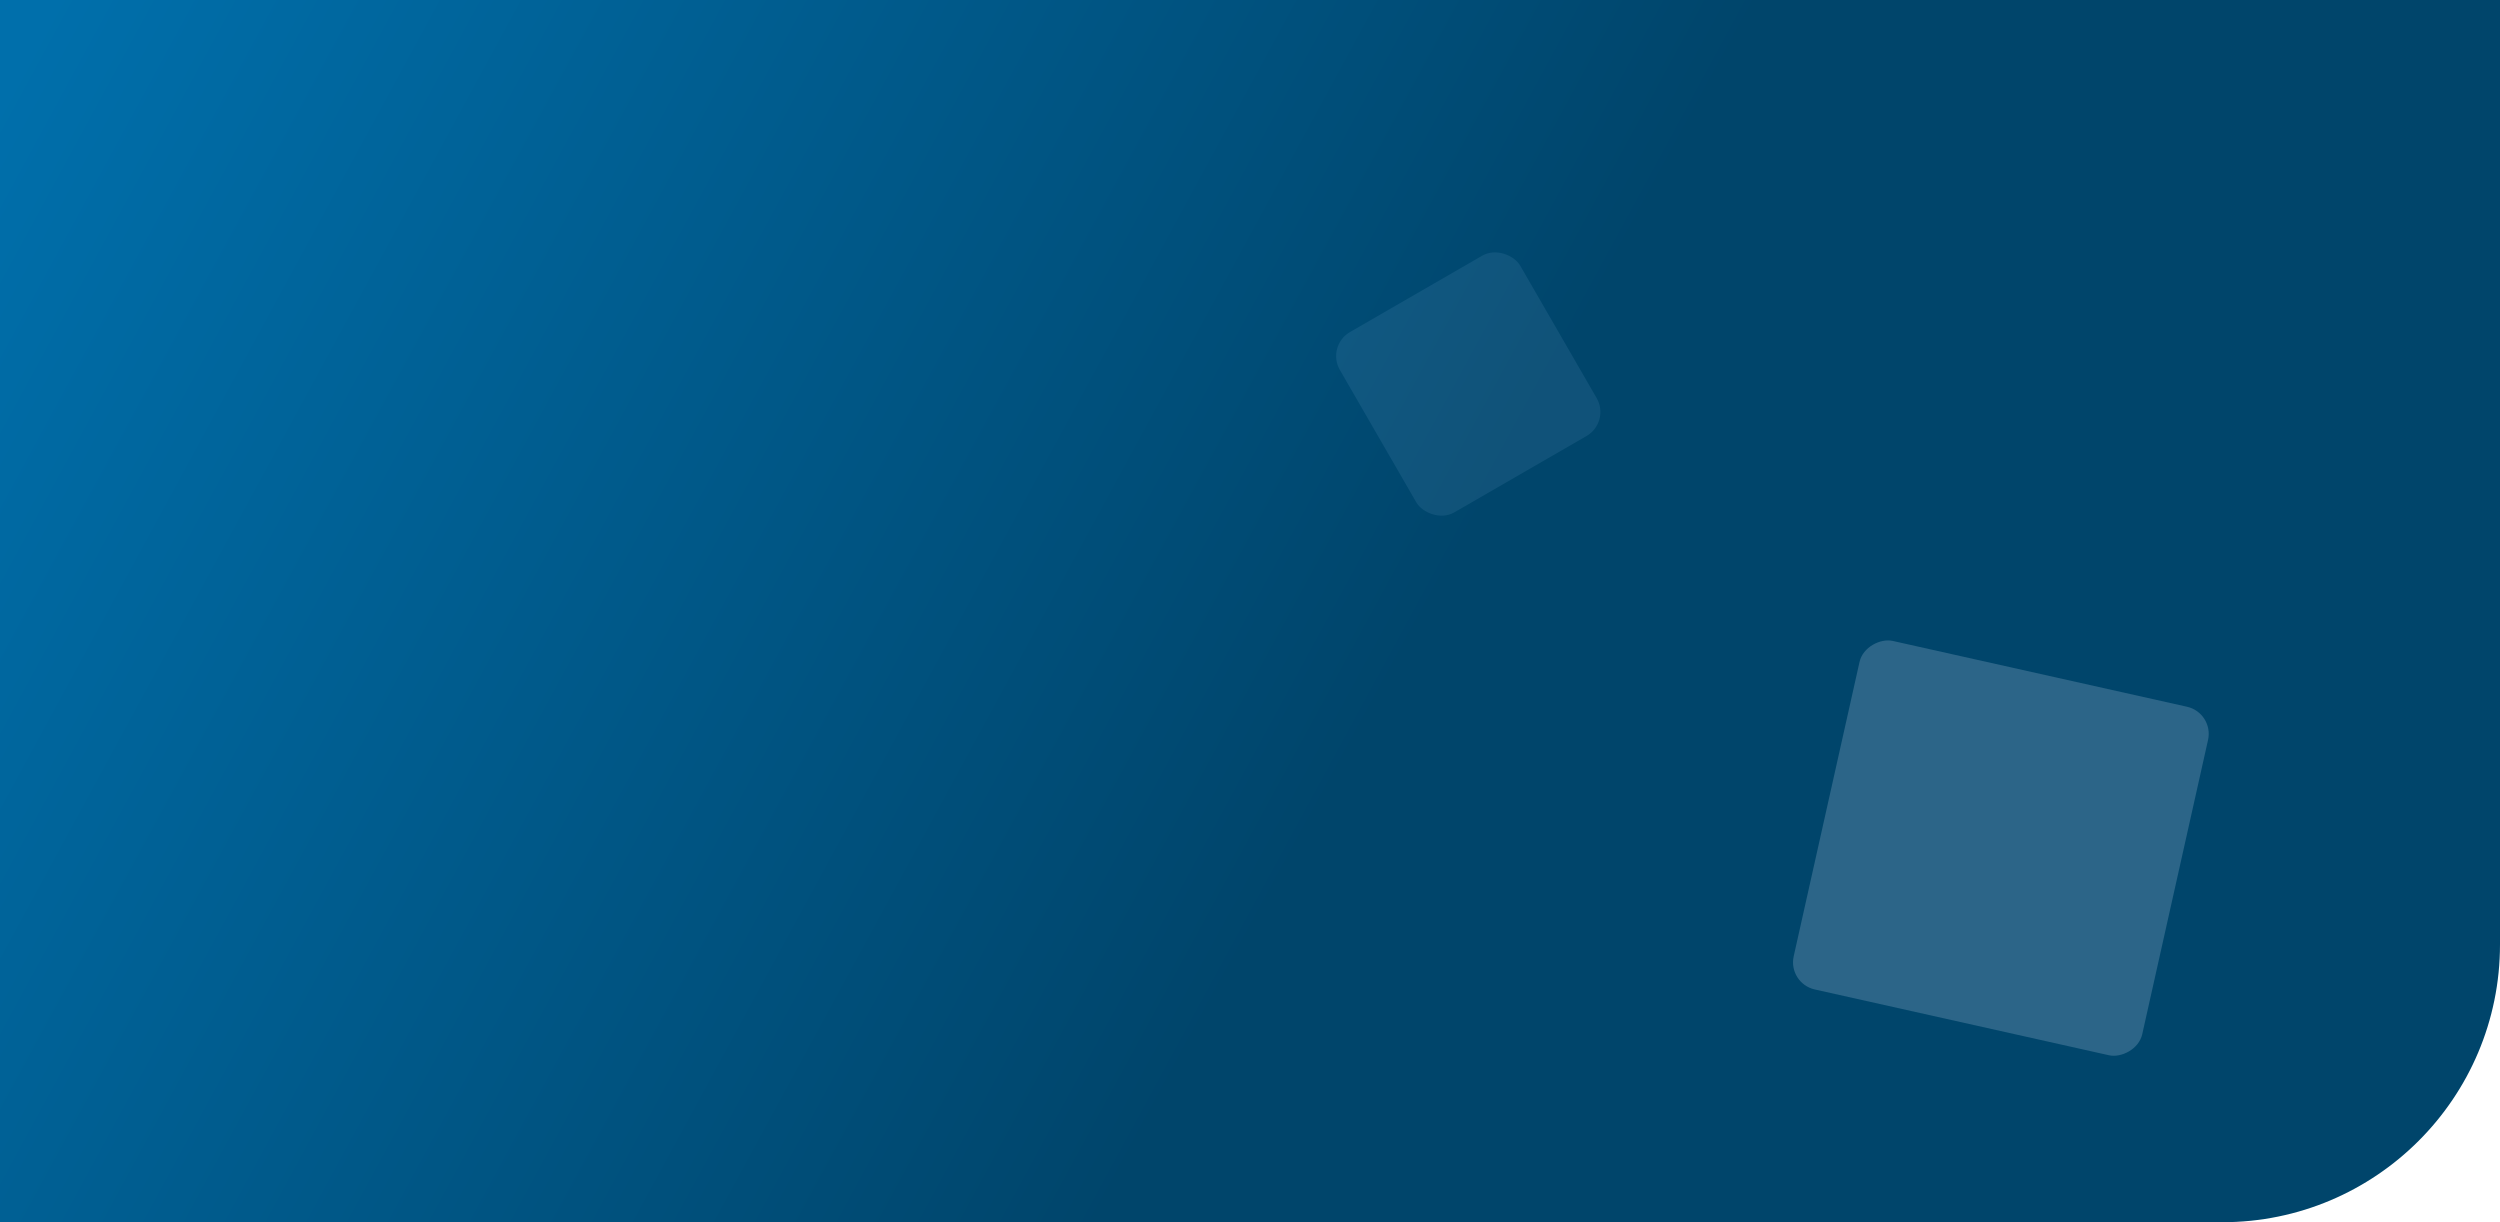
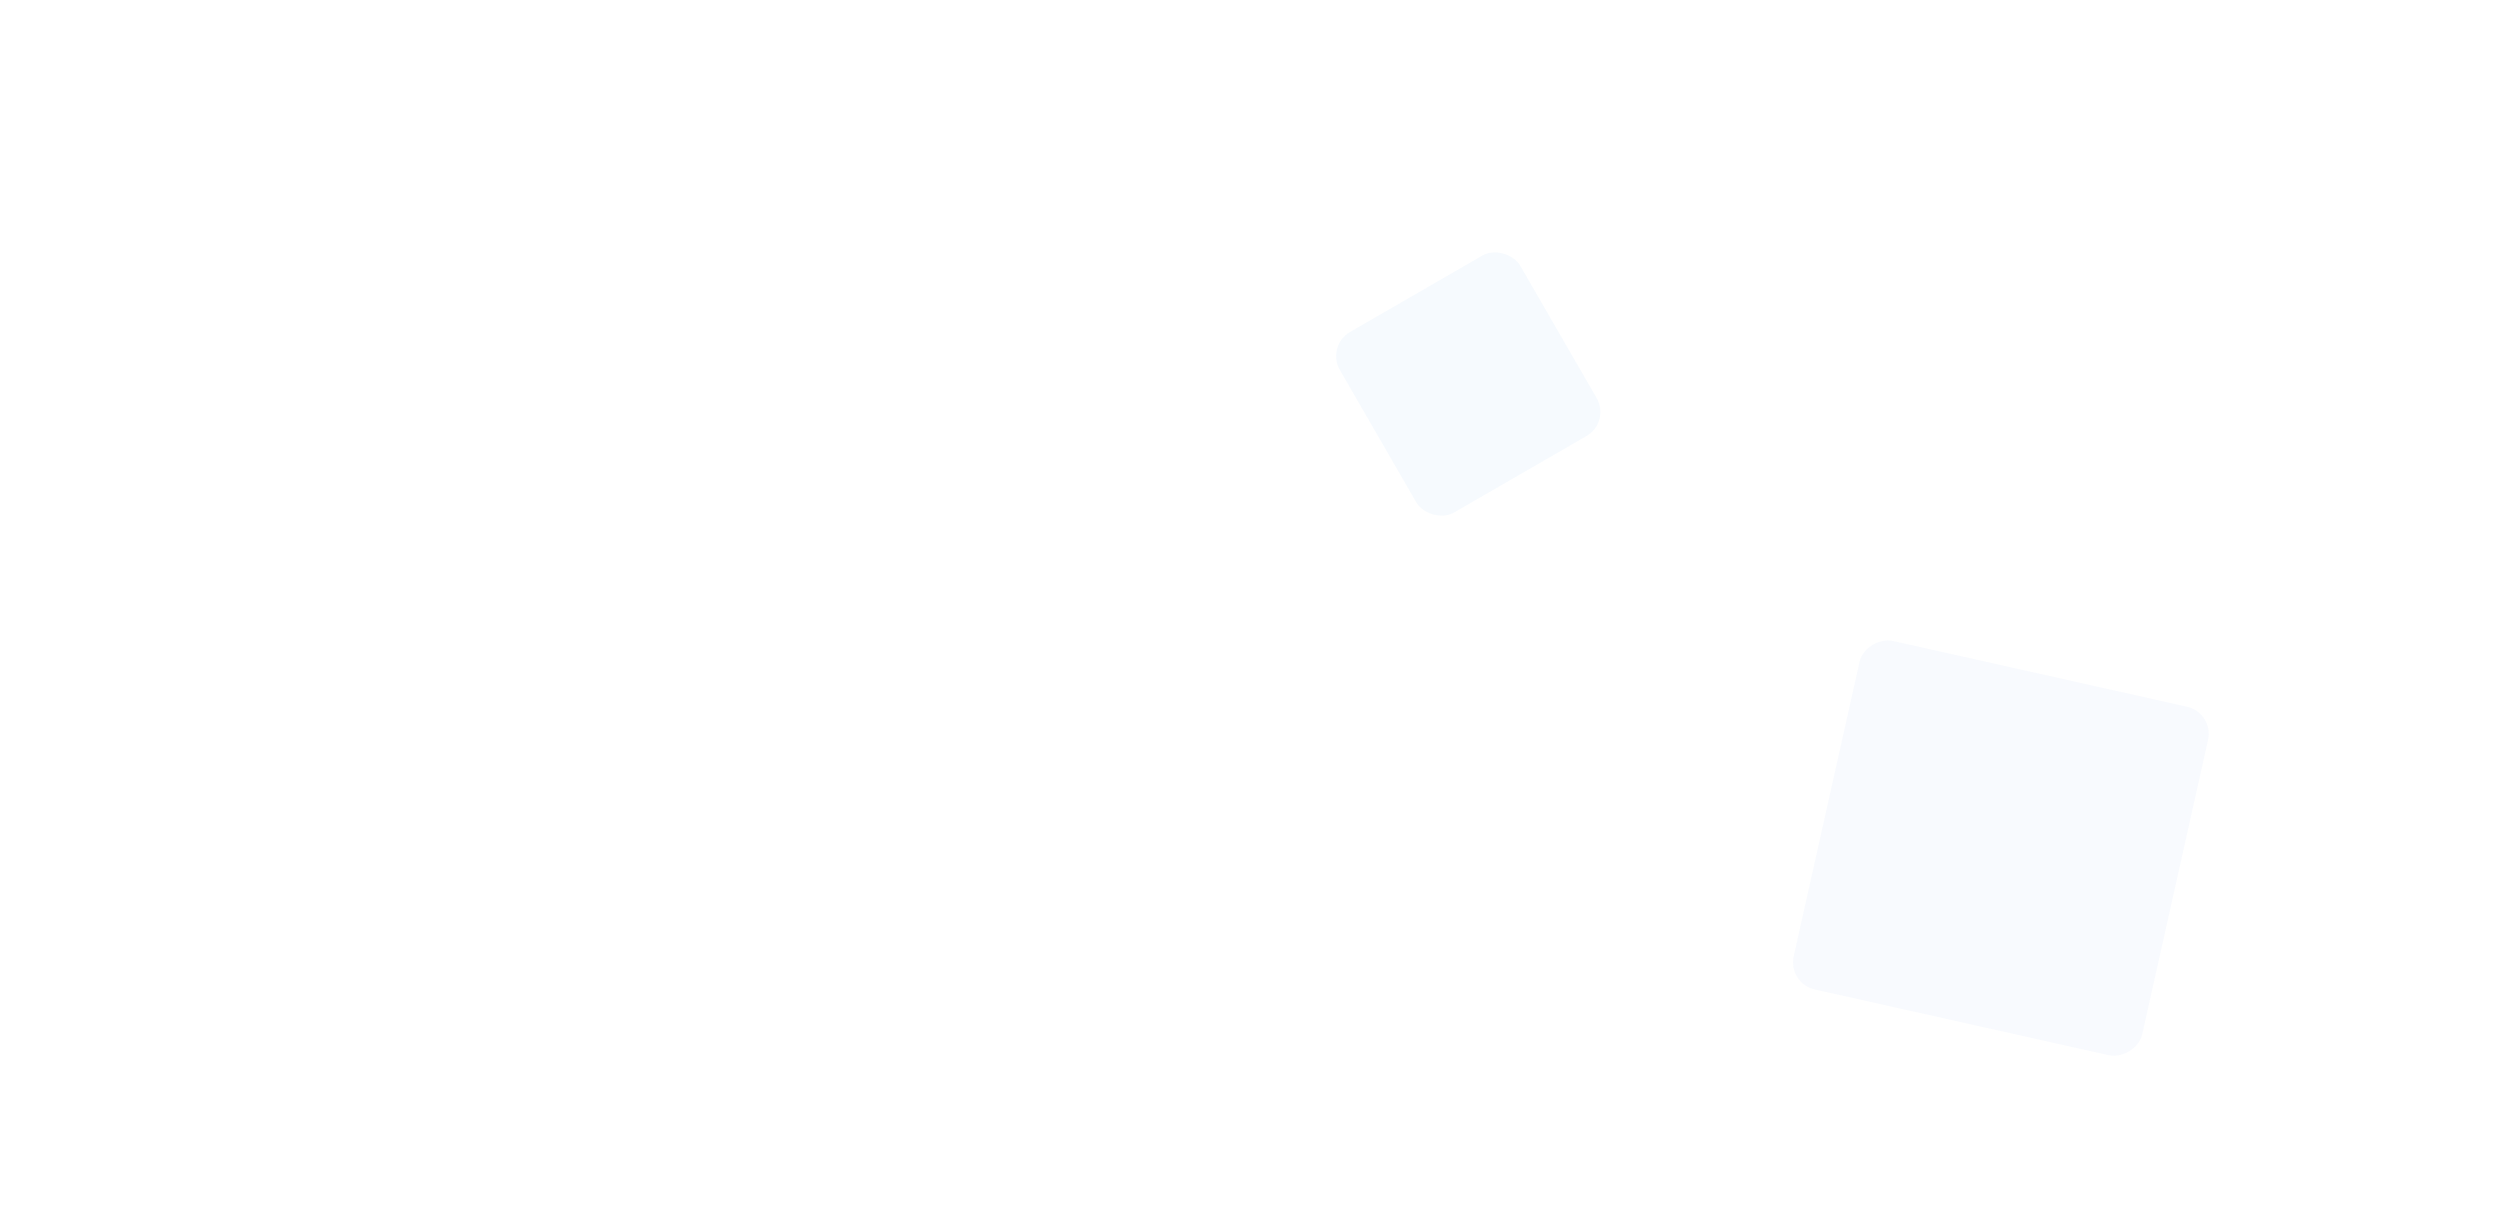
<svg xmlns="http://www.w3.org/2000/svg" width="360" height="176" viewBox="0 0 360 176" fill="none">
-   <path d="M0 0H360V136C360 158.091 342.091 176 320 176H0V0Z" fill="url(#paint0_linear_9545_11234)" />
  <rect x="257.42" y="141.608" width="51.428" height="51.428" rx="4" transform="rotate(-77.394 257.42 141.608)" fill="#DFE7FC" fill-opacity="0.2" />
  <rect x="190.939" y="49.809" width="30" height="30" rx="4" transform="rotate(-30 190.939 49.809)" fill="#A1D1F5" fill-opacity="0.1" />
  <defs>
    <linearGradient id="paint0_linear_9545_11234" x1="7.5" y1="-2.36678e-05" x2="198" y2="103.5" gradientUnits="userSpaceOnUse">
      <stop stop-color="#006FAB" />
      <stop offset="1" stop-color="#00456B" />
    </linearGradient>
  </defs>
</svg>